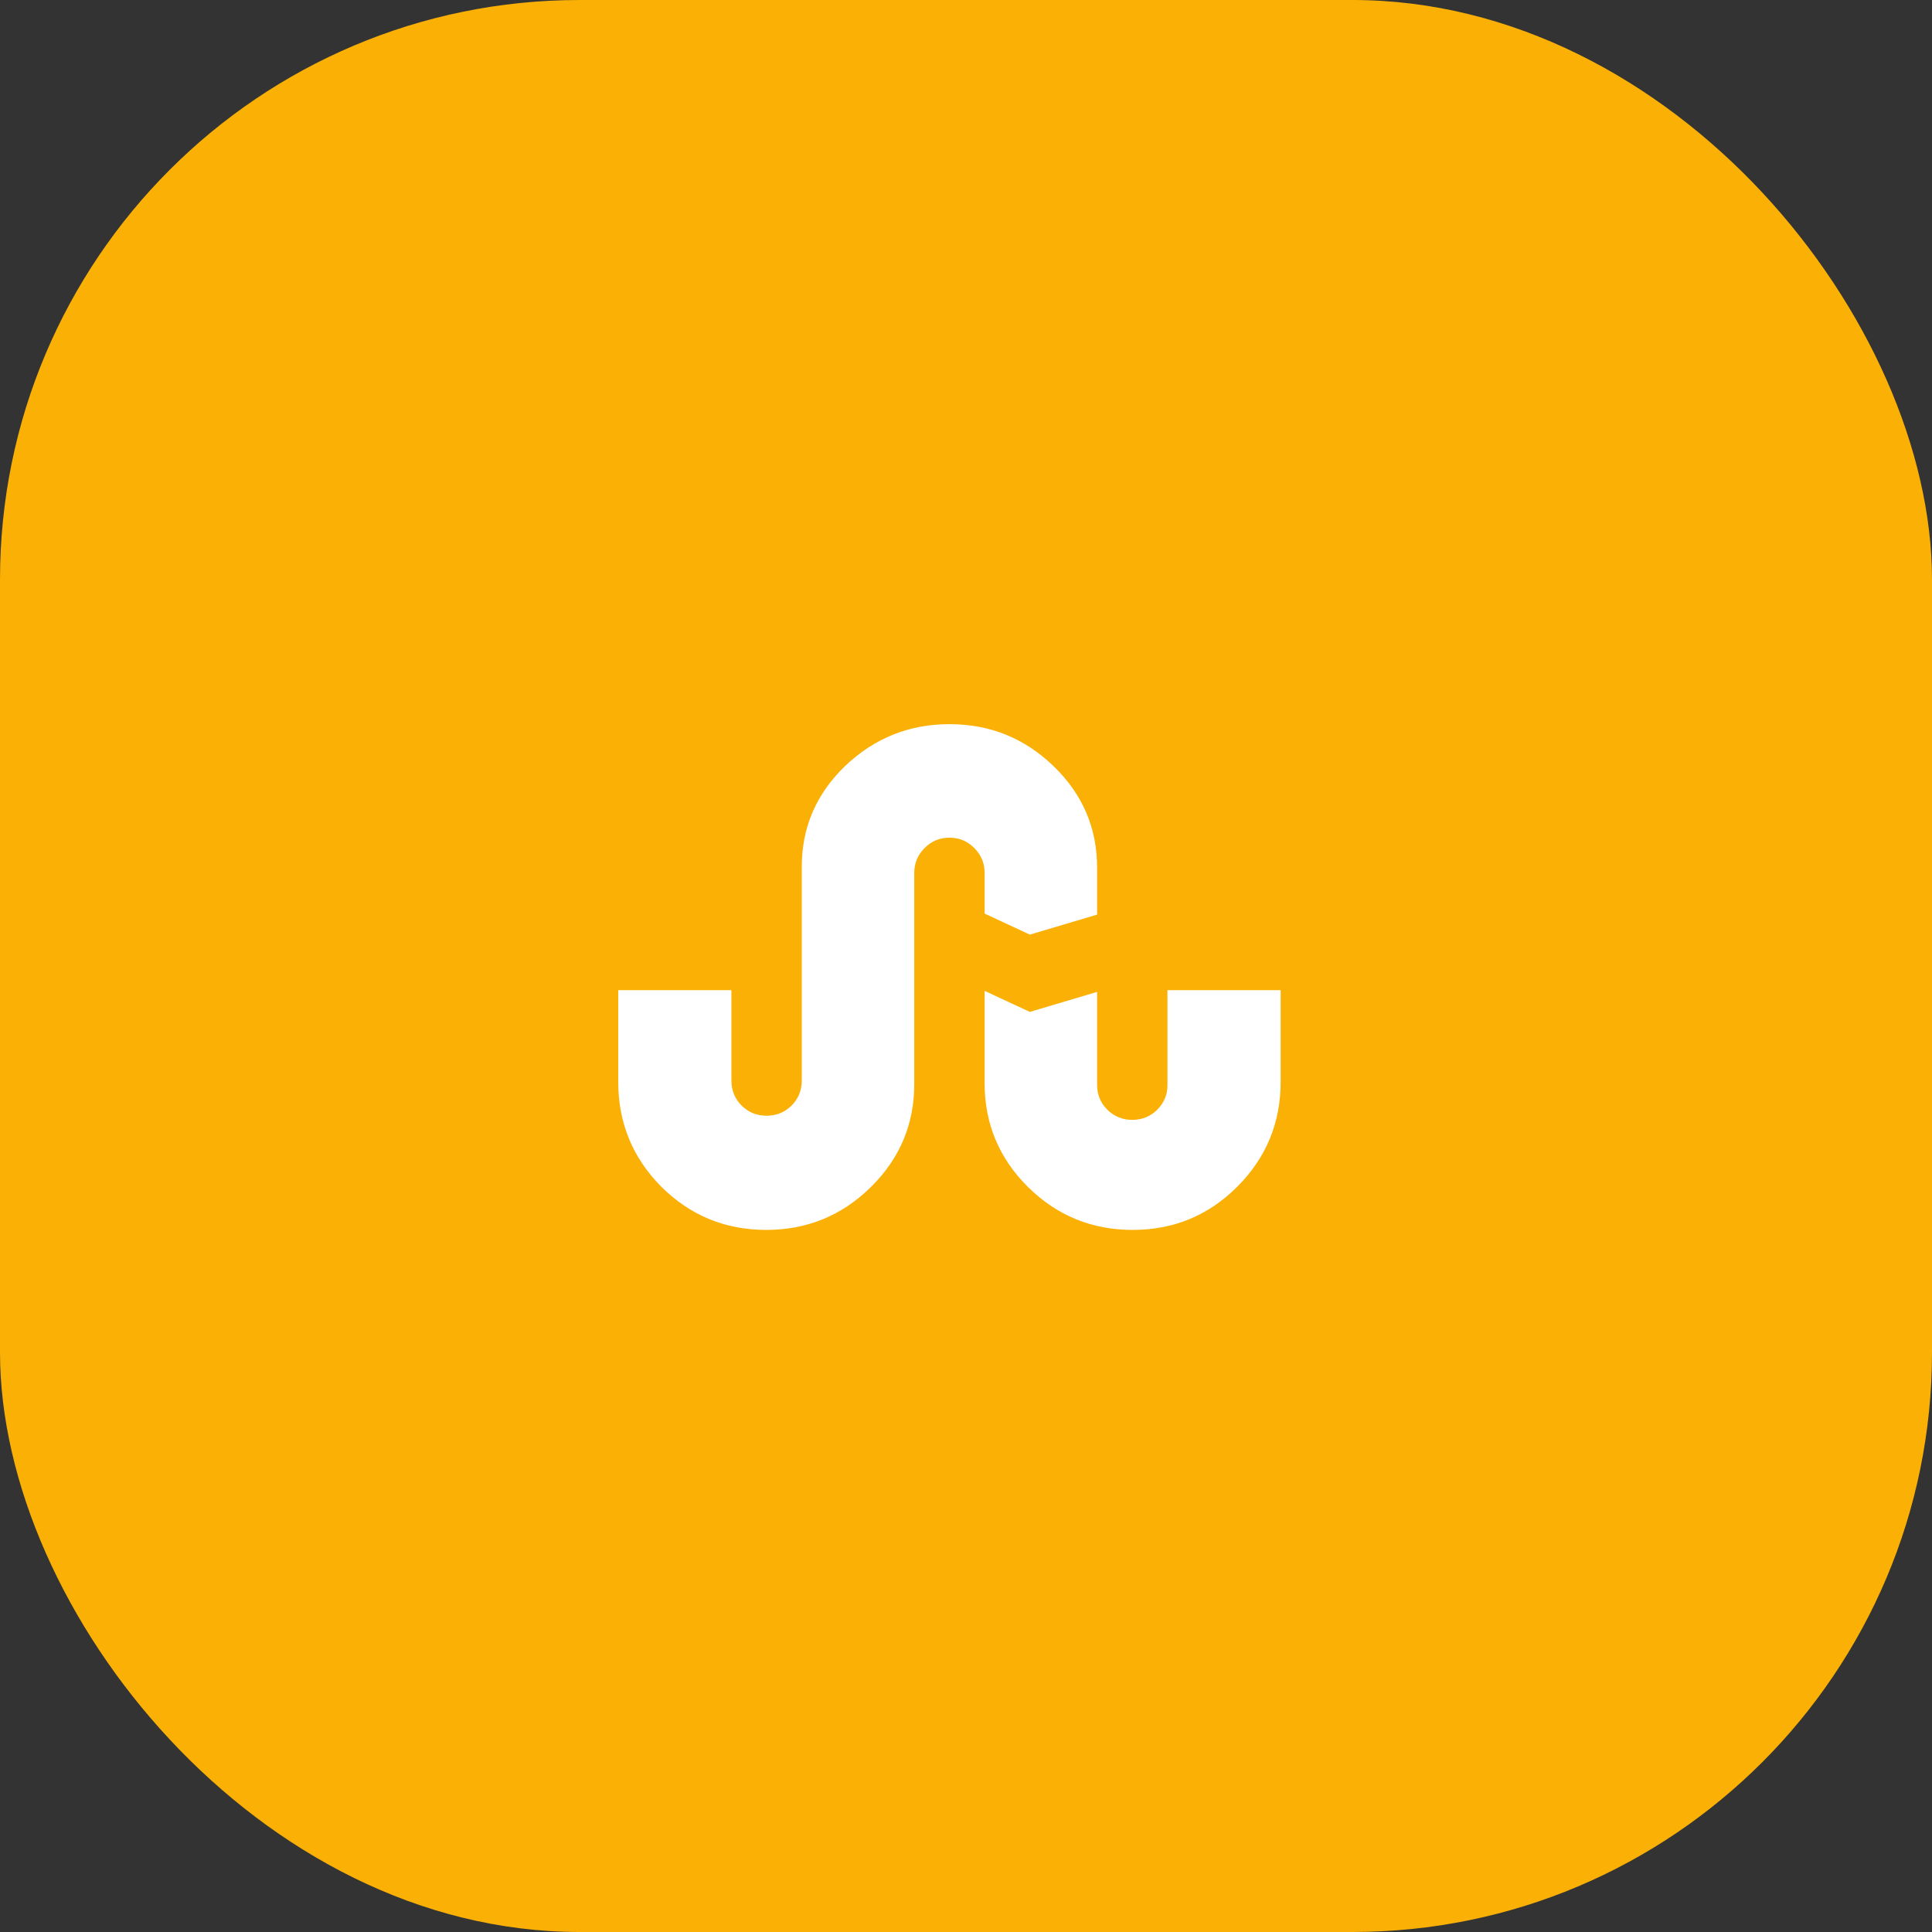
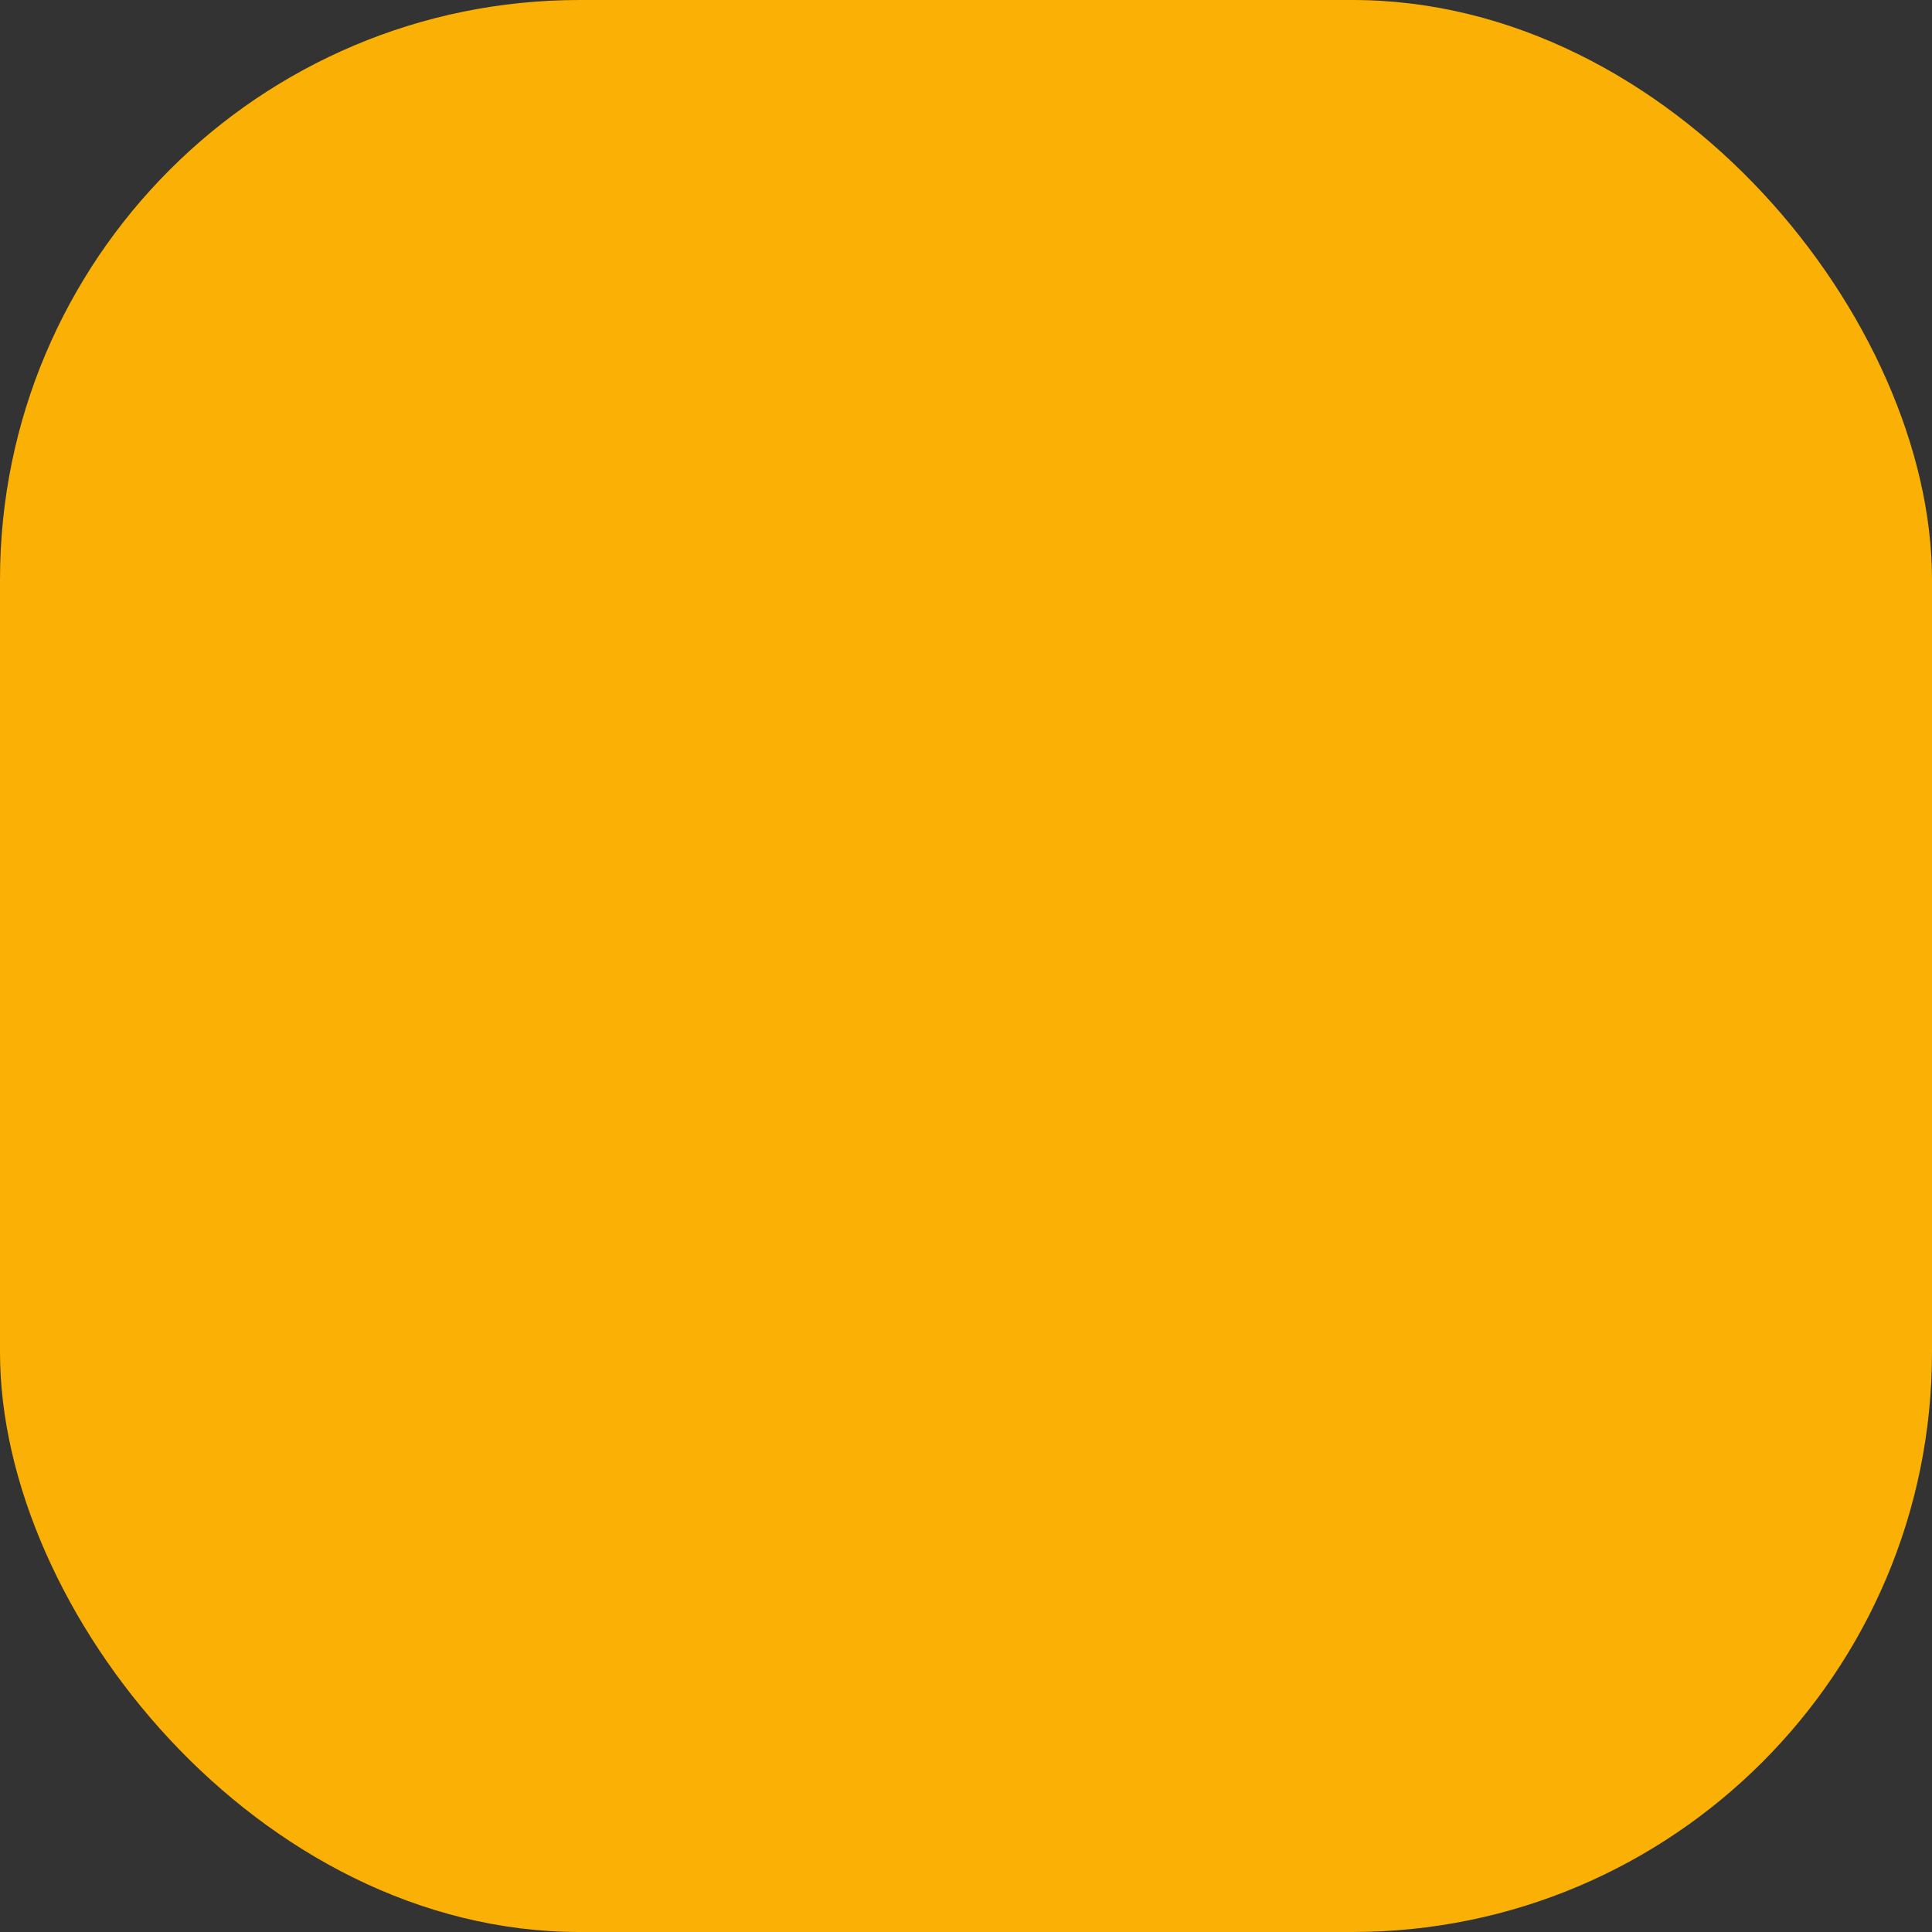
<svg xmlns="http://www.w3.org/2000/svg" width="50" height="50" viewBox="0 0 50 50" fill="none">
  <rect x="0" y="0" width="50" height="50" fill="#333333" stroke="none" />
  <g clip-path="url(#clip0_41110_44)">
    <rect width="50" height="50" rx="15" fill="#FAB005" />
-     <path d="M25.482 23.643V22.589C25.482 22.339 25.393 22.125 25.214 21.946C25.036 21.768 24.821 21.679 24.571 21.679C24.321 21.679 24.107 21.768 23.929 21.946C23.75 22.125 23.661 22.339 23.661 22.589V28.054C23.661 29.095 23.286 29.985 22.536 30.723C21.786 31.461 20.884 31.83 19.83 31.83C18.771 31.83 17.866 31.458 17.116 30.714C16.372 29.964 16 29.059 16 28V25.625H18.929V27.964C18.929 28.22 19.018 28.438 19.196 28.616C19.375 28.789 19.589 28.875 19.839 28.875C20.089 28.875 20.304 28.789 20.482 28.616C20.661 28.438 20.75 28.22 20.75 27.964V22.429C20.75 21.411 21.125 20.542 21.875 19.821C22.631 19.101 23.53 18.741 24.571 18.741C25.619 18.741 26.518 19.104 27.268 19.83C28.018 20.556 28.393 21.431 28.393 22.455V23.67L26.652 24.188L25.482 23.643ZM30.214 25.625H33.143V28C33.143 29.059 32.768 29.964 32.018 30.714C31.274 31.458 30.372 31.83 29.312 31.83C28.259 31.83 27.357 31.461 26.607 30.723C25.857 29.979 25.482 29.083 25.482 28.036V25.643L26.652 26.188L28.393 25.67V28.08C28.393 28.33 28.482 28.545 28.661 28.723C28.839 28.896 29.054 28.982 29.304 28.982C29.554 28.982 29.768 28.896 29.946 28.723C30.125 28.545 30.214 28.33 30.214 28.08V25.625Z" fill="white" />
  </g>
  <defs>
    <clipPath id="clip0_41110_44">
      <rect width="50" height="50" fill="white" />
    </clipPath>
  </defs>
</svg>